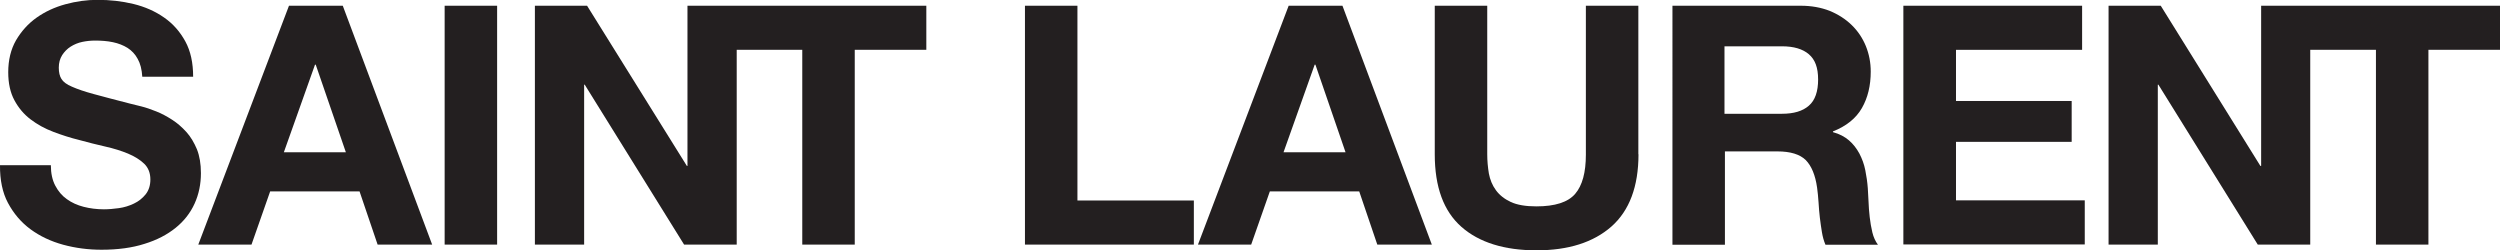
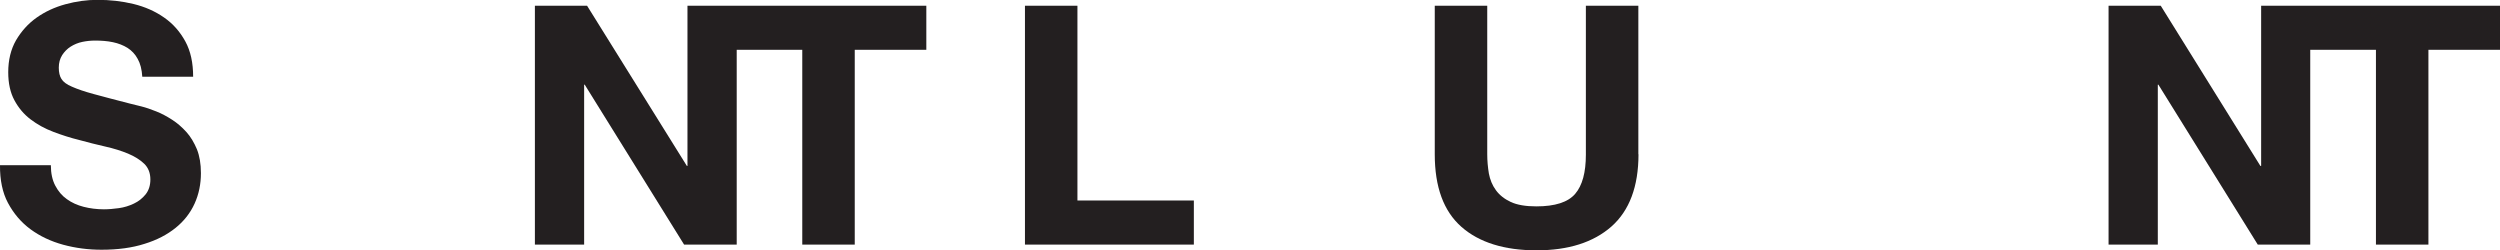
<svg xmlns="http://www.w3.org/2000/svg" id="Saint_LaurentLogo" data-name="Layer 1" viewBox="0 0 170.08 17.02">
  <defs>
    <style>      .Saint_LaurentLogo-1 {        fill: #231f20;      }    </style>
  </defs>
  <path class="Saint_LaurentLogo-1" d="m3.46,11.24c0,.55.1,1.01.3,1.39.2.38.46.69.79.92.33.24.71.41,1.14.52.43.11.89.17,1.38.17.32,0,.66-.03,1.02-.08.36-.05.71-.16,1.02-.31.32-.15.58-.36.8-.63.21-.27.32-.6.32-1.01,0-.44-.14-.8-.42-1.07-.28-.27-.65-.5-1.1-.69-.46-.19-.97-.35-1.55-.48-.58-.13-1.16-.28-1.75-.44-.61-.15-1.2-.34-1.78-.56-.58-.22-1.09-.5-1.55-.85-.46-.35-.82-.78-1.1-1.3-.28-.52-.42-1.15-.42-1.91,0-.83.18-1.56.53-2.17.36-.61.82-1.13,1.4-1.54.58-.41,1.23-.71,1.96-.91.73-.2,1.46-.3,2.18-.3.85,0,1.66.09,2.45.28.78.19,1.48.5,2.08.92.61.42,1.09.97,1.45,1.63.36.66.53,1.46.53,2.4h-3.46c-.03-.49-.13-.89-.31-1.21-.17-.32-.41-.57-.69-.75-.29-.18-.62-.31-1-.39-.38-.08-.78-.11-1.21-.11-.29,0-.58.03-.87.09-.29.06-.55.17-.79.32-.24.15-.43.35-.58.58-.15.24-.23.52-.23.85s.06.58.18.77c.12.2.36.38.72.53.36.16.85.33,1.48.5.63.17,1.45.39,2.47.65.2.05.46.11.77.19.32.08.66.2,1.01.34.36.14.71.33,1.07.56.36.23.68.51.98.84.3.33.53.73.72,1.18.18.46.27.99.27,1.62,0,.74-.14,1.43-.43,2.07-.29.64-.72,1.19-1.29,1.65-.57.46-1.27.83-2.12,1.09-.84.27-1.82.4-2.92.4-.9,0-1.76-.11-2.61-.34-.84-.23-1.58-.58-2.22-1.05-.64-.47-1.15-1.07-1.54-1.8C.17,13.11-.01,12.24,0,11.24h3.46Z" />
-   <path class="Saint_LaurentLogo-1" d="m19.66.39h3.66l6.08,16.25h-3.71l-1.23-3.62h-6.08l-1.27,3.62h-3.62L19.66.39Zm-.34,9.97h4.21l-2.05-5.96h-.05l-2.12,5.96Z" />
-   <path class="Saint_LaurentLogo-1" d="m30.25.39h3.57v16.25h-3.57V.39Z" />
  <polygon class="Saint_LaurentLogo-1" points="50.12 .39 49.71 .39 46.77 .39 46.77 11.29 46.73 11.29 39.94 .39 36.39 .39 36.39 16.64 39.74 16.64 39.74 5.76 39.78 5.76 46.54 16.64 50.12 16.64 50.12 3.39 54.58 3.39 54.58 16.64 58.15 16.64 58.15 3.39 63.02 3.39 63.02 .39 50.12 .39" />
  <path class="Saint_LaurentLogo-1" d="m69.73.39h3.57v13.25h7.92v3h-11.49V.39Z" />
-   <path class="Saint_LaurentLogo-1" d="m87.67.39h3.66l6.08,16.25h-3.71l-1.23-3.62h-6.08l-1.27,3.62h-3.62L87.67.39Zm-.34,9.97h4.21l-2.05-5.96h-.05l-2.12,5.96Z" />
  <path class="Saint_LaurentLogo-1" d="m111.47,10.49c0,2.2-.62,3.84-1.84,4.92-1.23,1.08-2.93,1.62-5.1,1.62s-3.9-.53-5.11-1.6c-1.21-1.07-1.81-2.71-1.81-4.93V.39h3.57v10.11c0,.44.04.87.11,1.3.08.42.23.8.48,1.14.24.33.58.6,1.01.8.43.2,1.01.3,1.74.3,1.27,0,2.15-.28,2.64-.85.49-.57.73-1.46.73-2.67V.39h3.57v10.11Z" />
-   <path class="Saint_LaurentLogo-1" d="m113.75.39h8.76c.73,0,1.38.12,1.97.35.58.24,1.08.56,1.5.97.42.41.74.89.96,1.43.22.55.33,1.12.33,1.73,0,.96-.2,1.78-.6,2.48-.4.7-1.06,1.23-1.97,1.59v.05c.44.12.8.31,1.09.56.29.25.52.55.71.9.18.35.32.72.4,1.13.08.4.14.81.17,1.22.02.26.03.56.05.91.01.35.04.7.08,1.06.04.36.1.7.18,1.04.08.33.21.61.38.84h-3.57c-.11-.26-.19-.54-.24-.85-.05-.31-.1-.64-.14-.98-.04-.34-.07-.69-.09-1.05-.02-.36-.06-.69-.1-1.01-.12-.85-.38-1.47-.77-1.87-.4-.39-1.04-.59-1.93-.59h-3.57v6.35h-3.57V.39Zm3.57,7.35h3.91c.8,0,1.41-.18,1.83-.55.42-.36.63-.96.63-1.78s-.21-1.36-.63-1.72c-.42-.36-1.03-.54-1.83-.54h-3.91v4.57Z" />
-   <path class="Saint_LaurentLogo-1" d="m129.5.39h12.15v3h-8.58v3.48h7.87v2.78h-7.87v3.98h8.76v3h-12.34V.39Z" />
  <polygon class="Saint_LaurentLogo-1" points="157.17 .39 156.77 .39 153.83 .39 153.83 11.29 153.78 11.29 147 .39 143.45 .39 143.45 16.64 146.8 16.64 146.8 5.76 146.84 5.76 153.6 16.64 157.17 16.64 157.17 3.39 161.64 3.39 161.64 16.64 165.21 16.64 165.21 3.39 170.08 3.39 170.08 .39 157.17 .39" />
</svg>